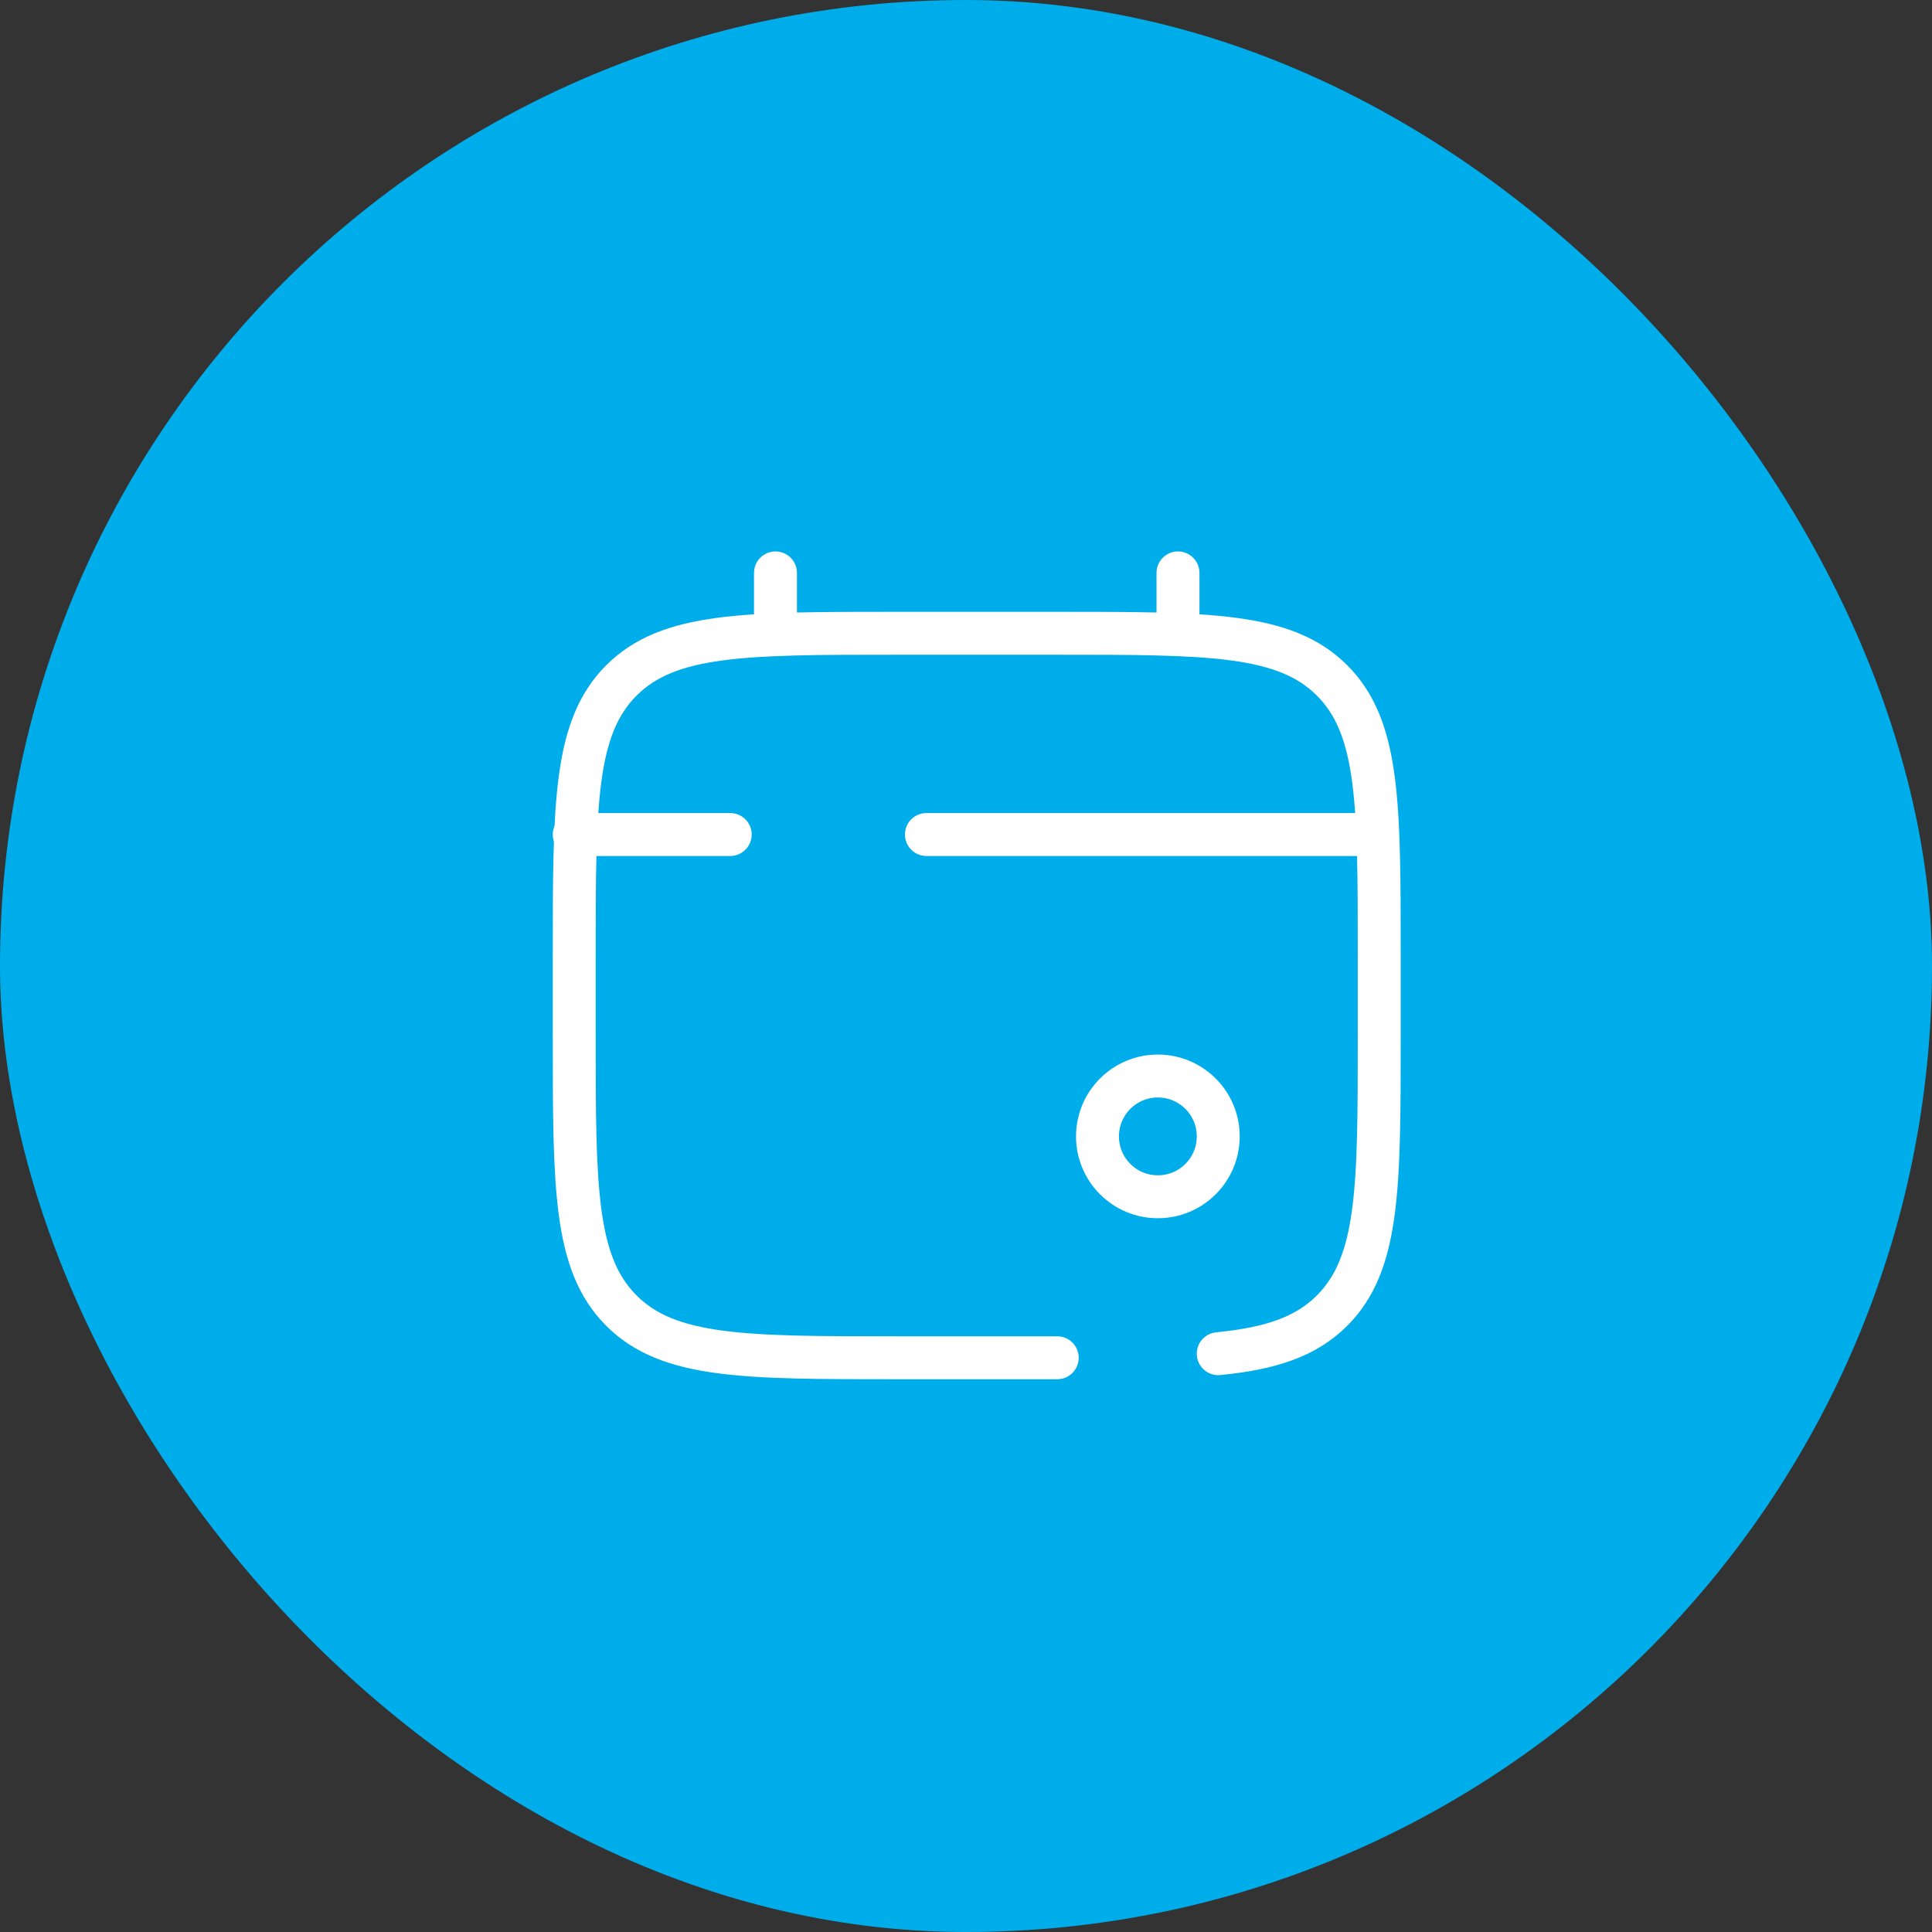
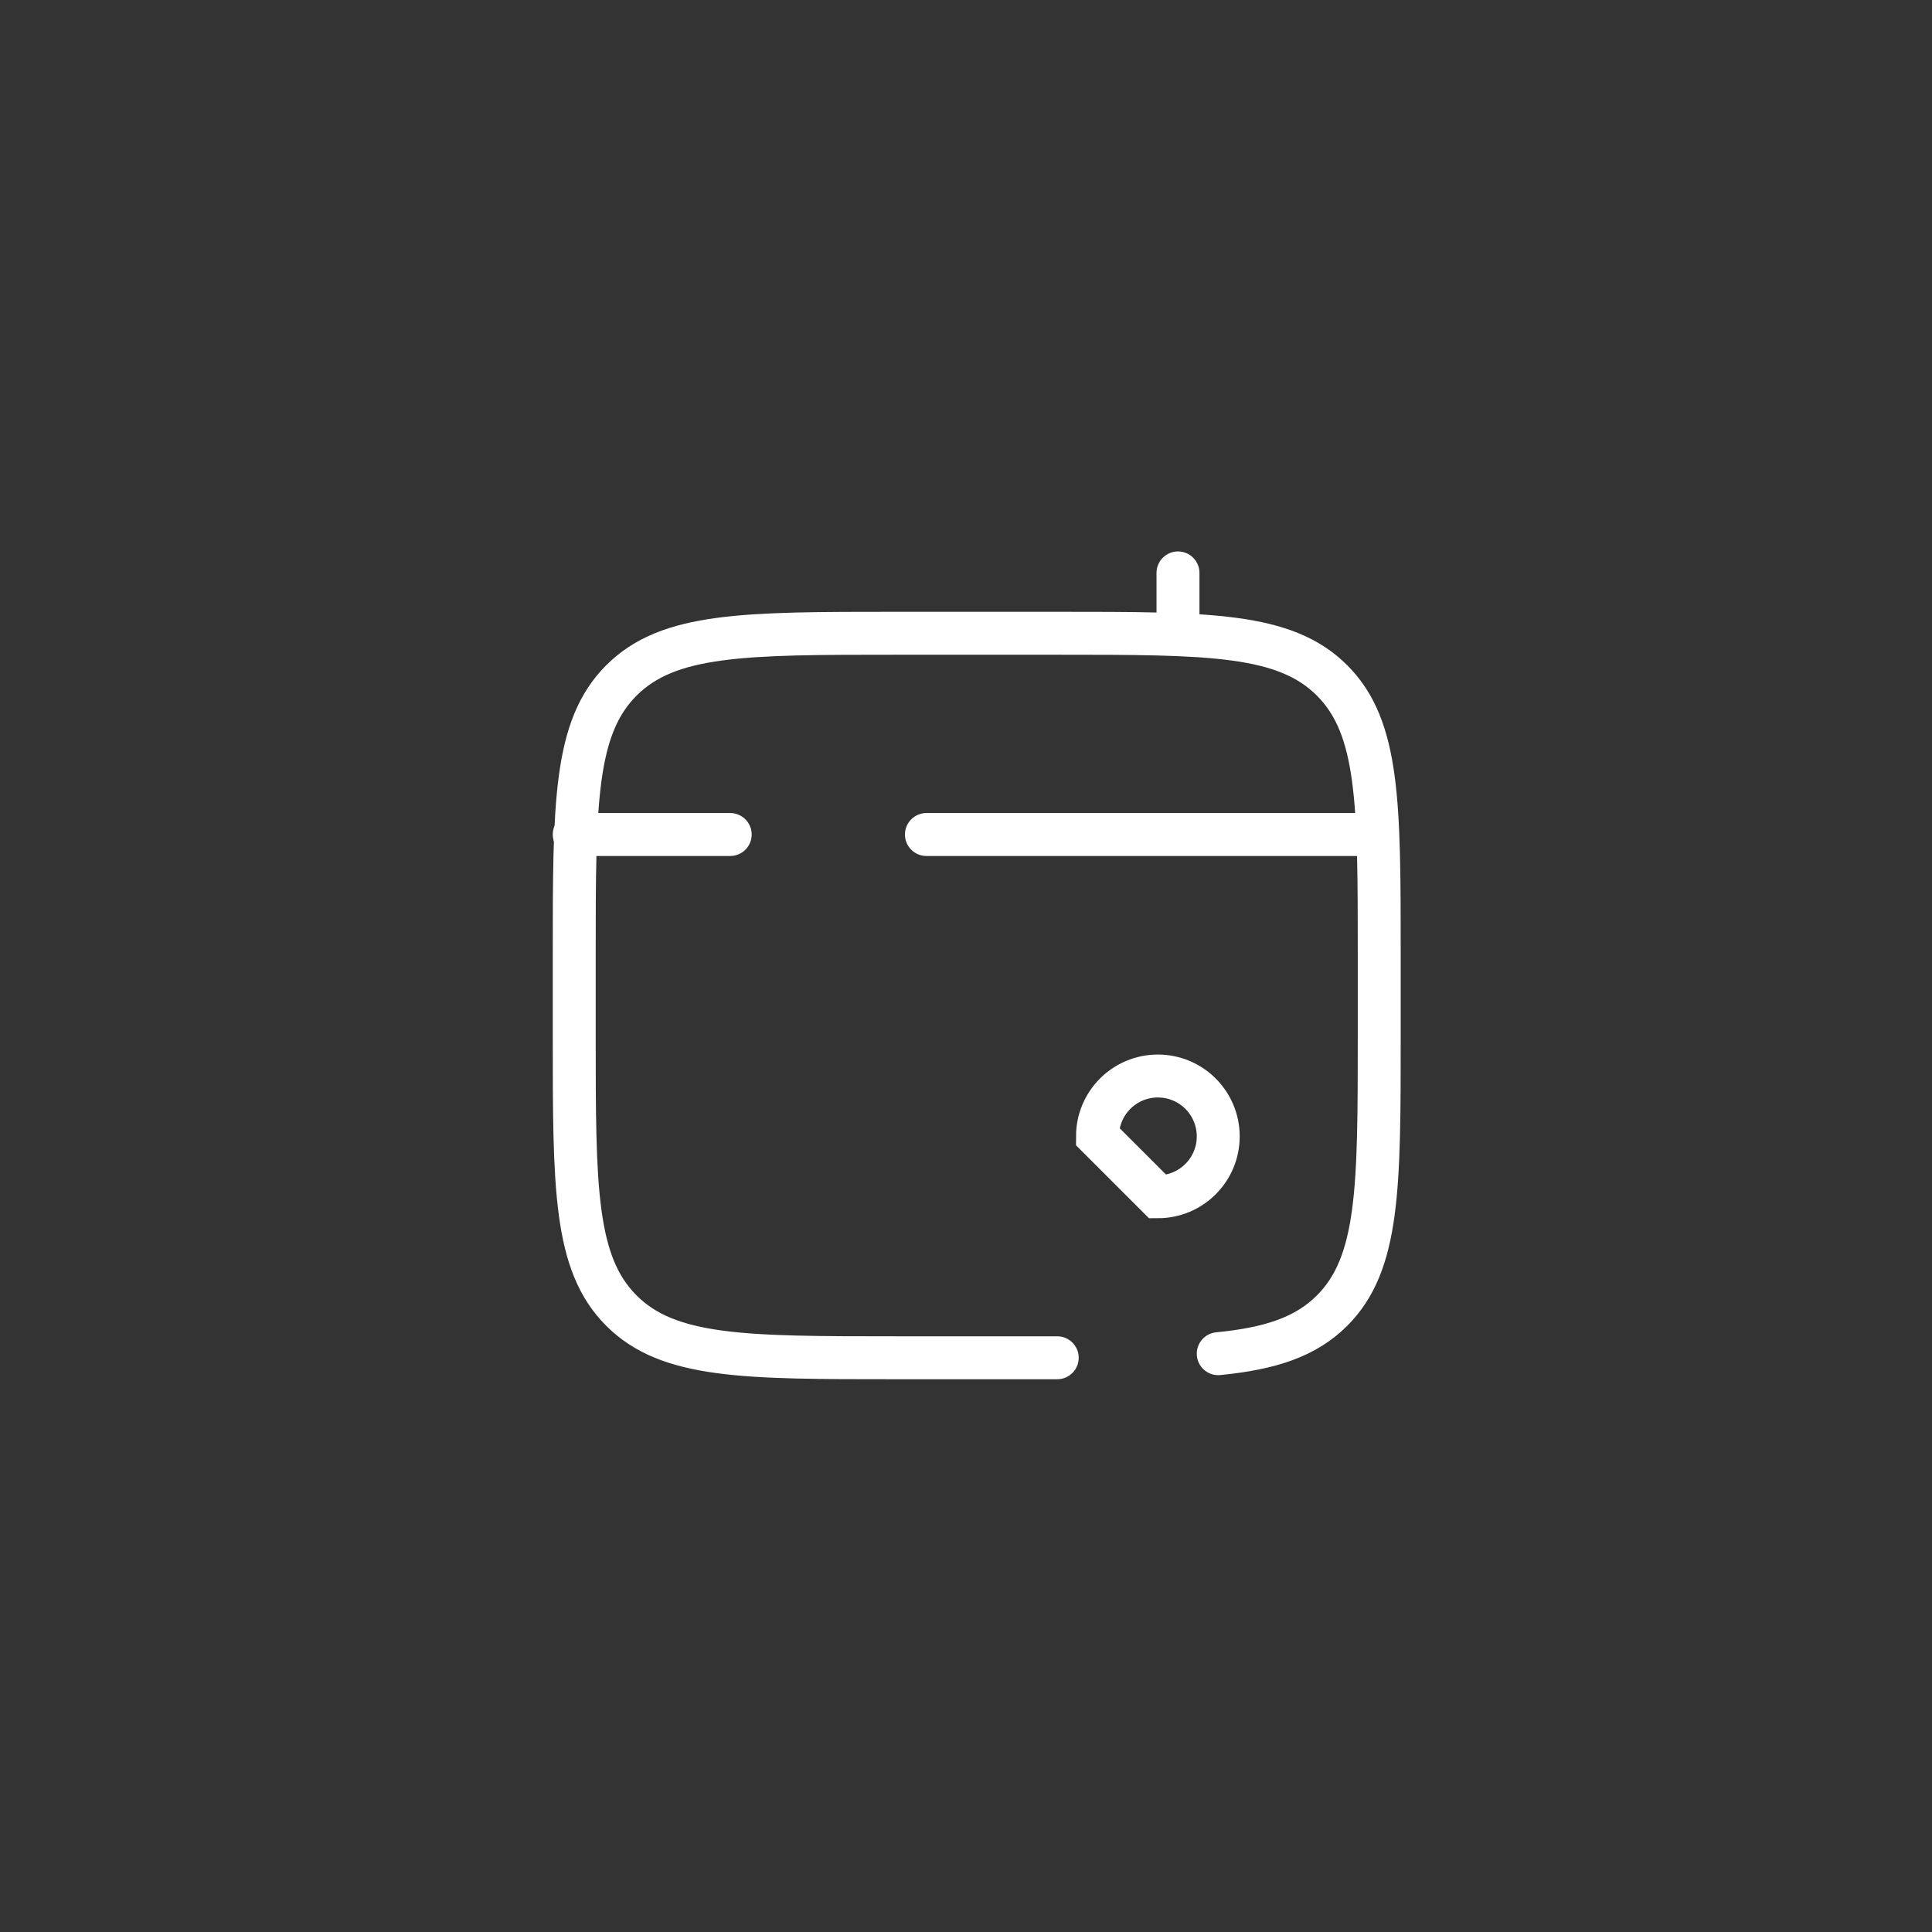
<svg xmlns="http://www.w3.org/2000/svg" width="90" height="90" viewBox="0 0 90 90" fill="none">
  <rect x="0" y="0" width="90" height="90" fill="#333333" stroke="none" />
-   <rect width="90" height="90" rx="45" fill="#00ADEB" />
-   <path d="M36.125 29.5V26.688" stroke="white" stroke-width="2" stroke-linecap="round" />
  <path d="M54.875 29.5V26.688" stroke="white" stroke-width="2" stroke-linecap="round" />
-   <path d="M53.938 55.75C55.491 55.75 56.75 54.491 56.75 52.938C56.75 51.384 55.491 50.125 53.938 50.125C52.384 50.125 51.125 51.384 51.125 52.938C51.125 54.491 52.384 55.75 53.938 55.75Z" stroke="white" stroke-width="2" />
+   <path d="M53.938 55.75C55.491 55.75 56.75 54.491 56.75 52.938C56.75 51.384 55.491 50.125 53.938 50.125C52.384 50.125 51.125 51.384 51.125 52.938Z" stroke="white" stroke-width="2" />
  <path d="M63.312 38.875H54.172H43.156M26.75 38.875H34.016" stroke="white" stroke-width="2" stroke-linecap="round" />
  <path d="M49.25 63.25H41.75C34.679 63.25 31.143 63.25 28.947 61.053C26.75 58.857 26.75 55.321 26.75 48.25V44.5C26.75 37.429 26.75 33.893 28.947 31.697C31.143 29.5 34.679 29.5 41.75 29.5H49.25C56.321 29.5 59.857 29.5 62.053 31.697C64.25 33.893 64.25 37.429 64.25 44.5V48.25C64.25 55.321 64.25 58.857 62.053 61.053C60.828 62.278 59.188 62.82 56.75 63.06" stroke="white" stroke-width="2" stroke-linecap="round" />
</svg>